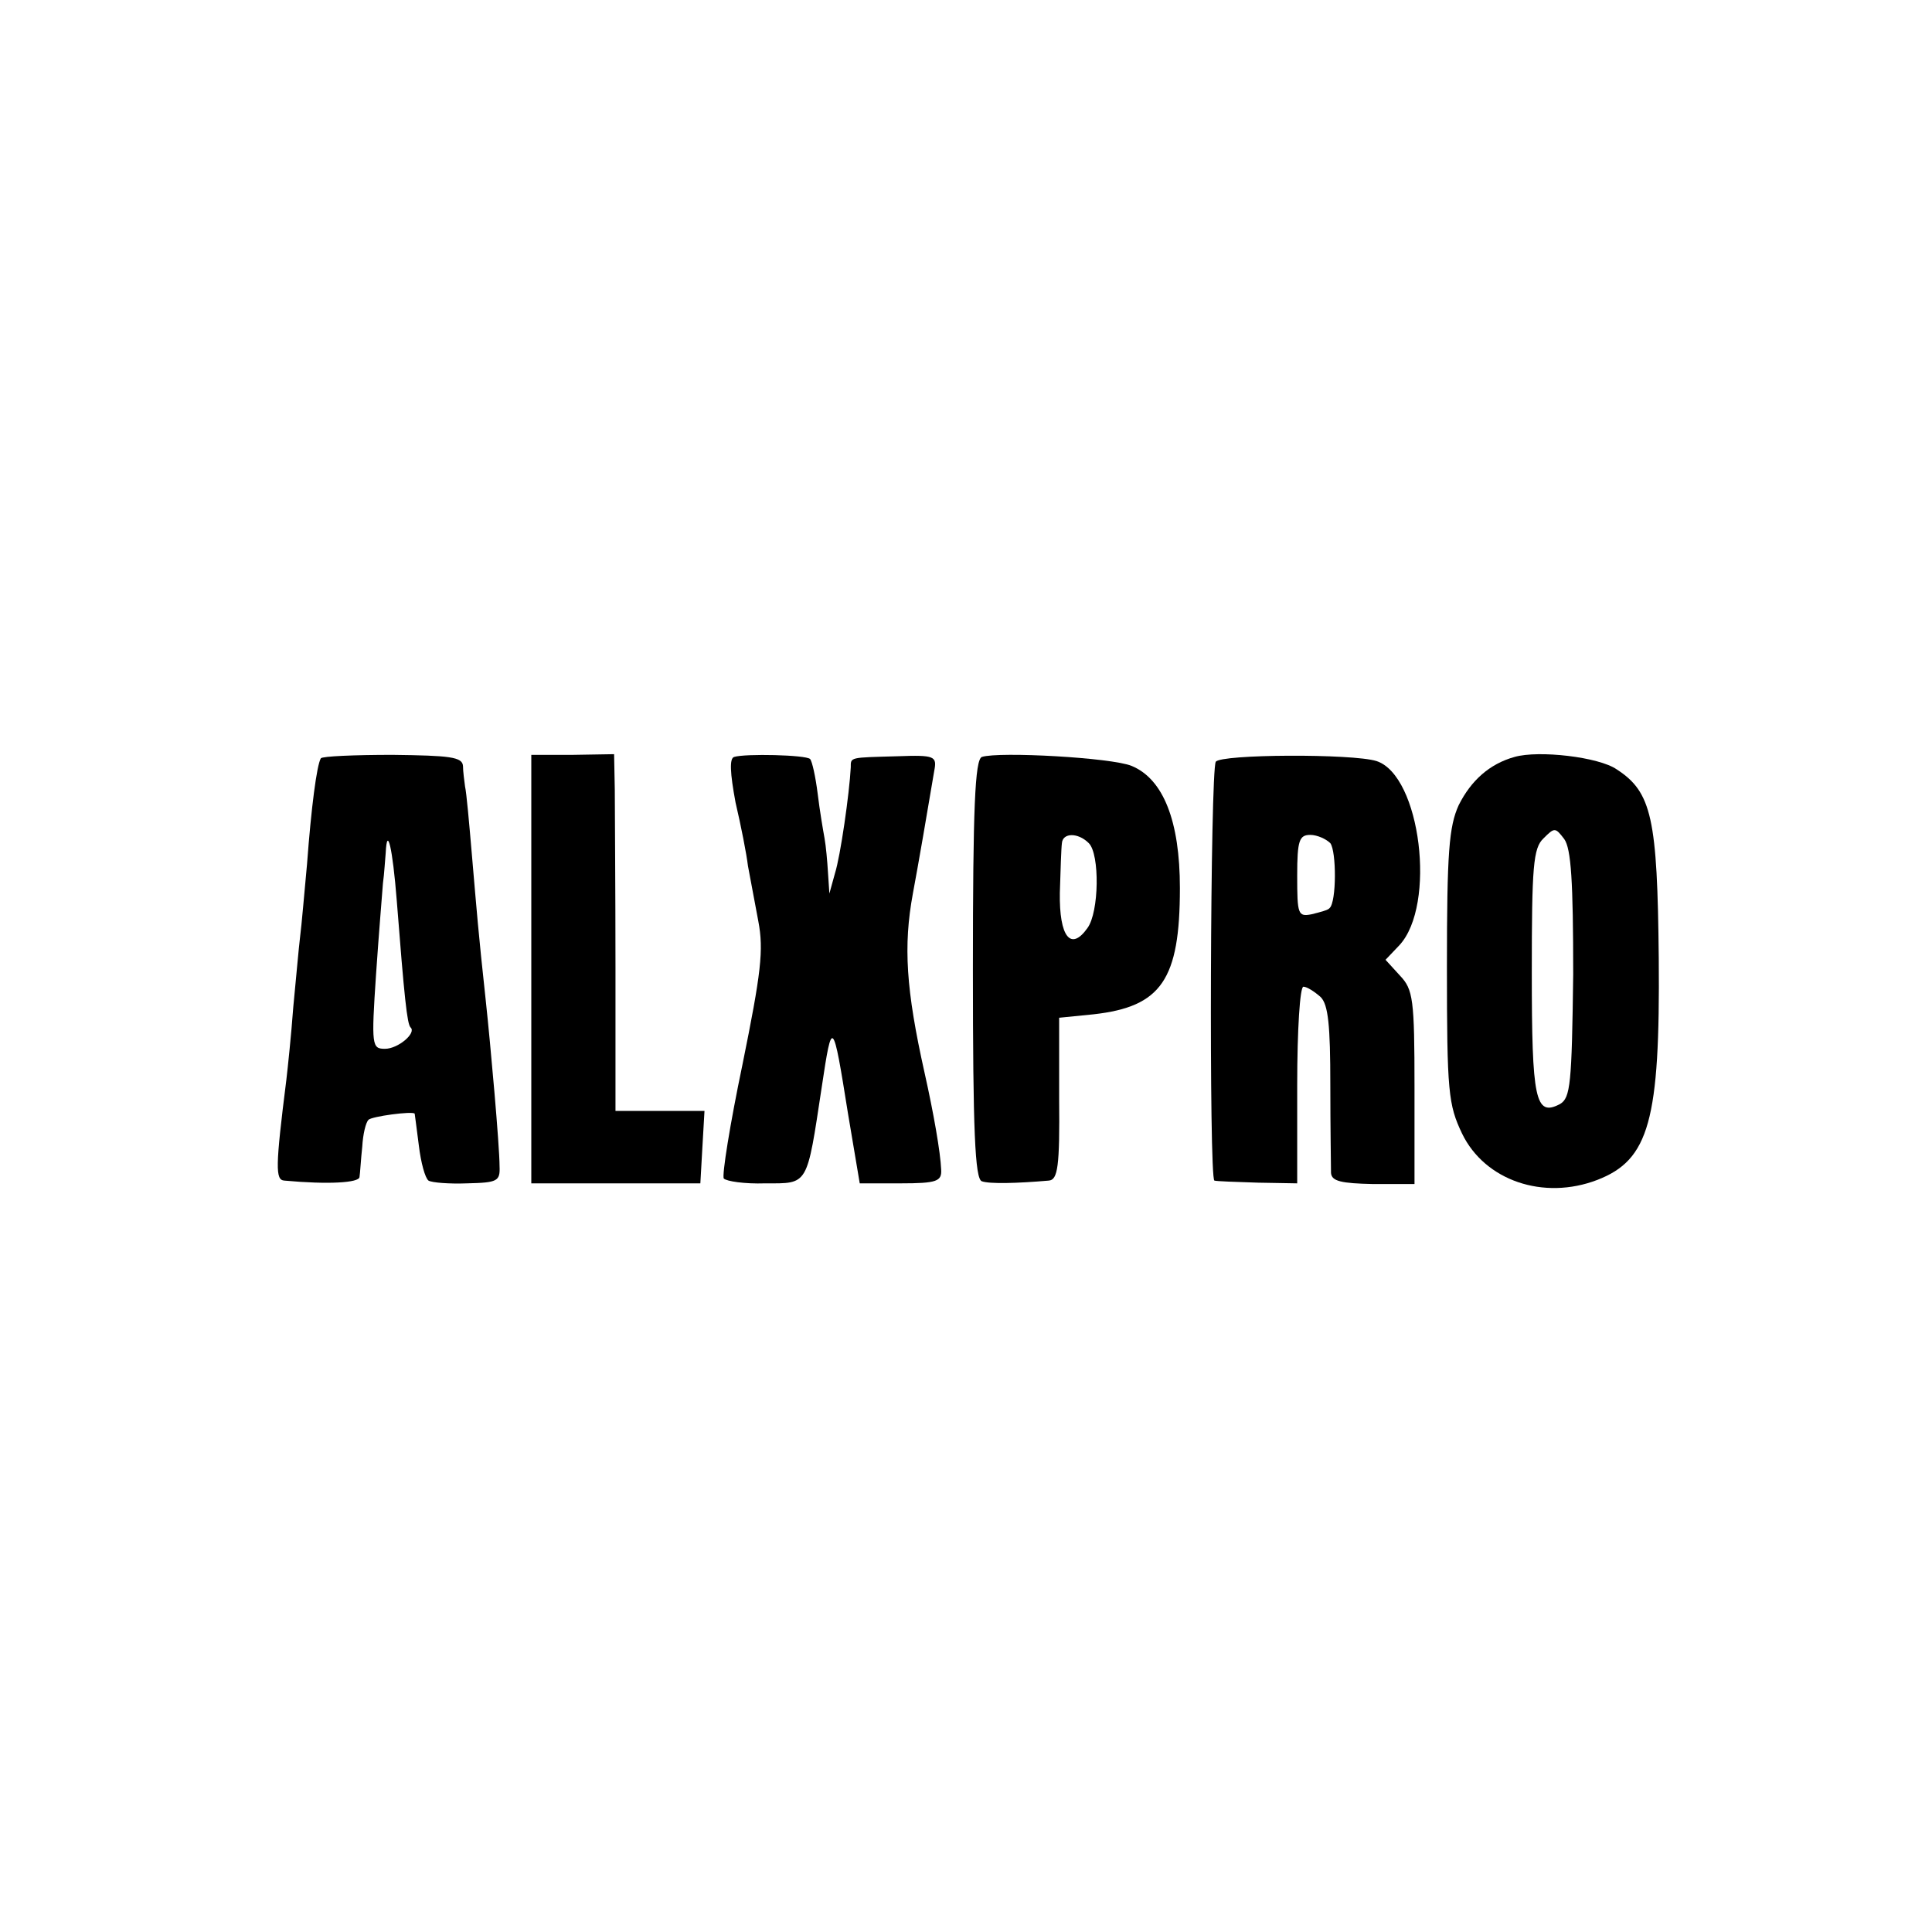
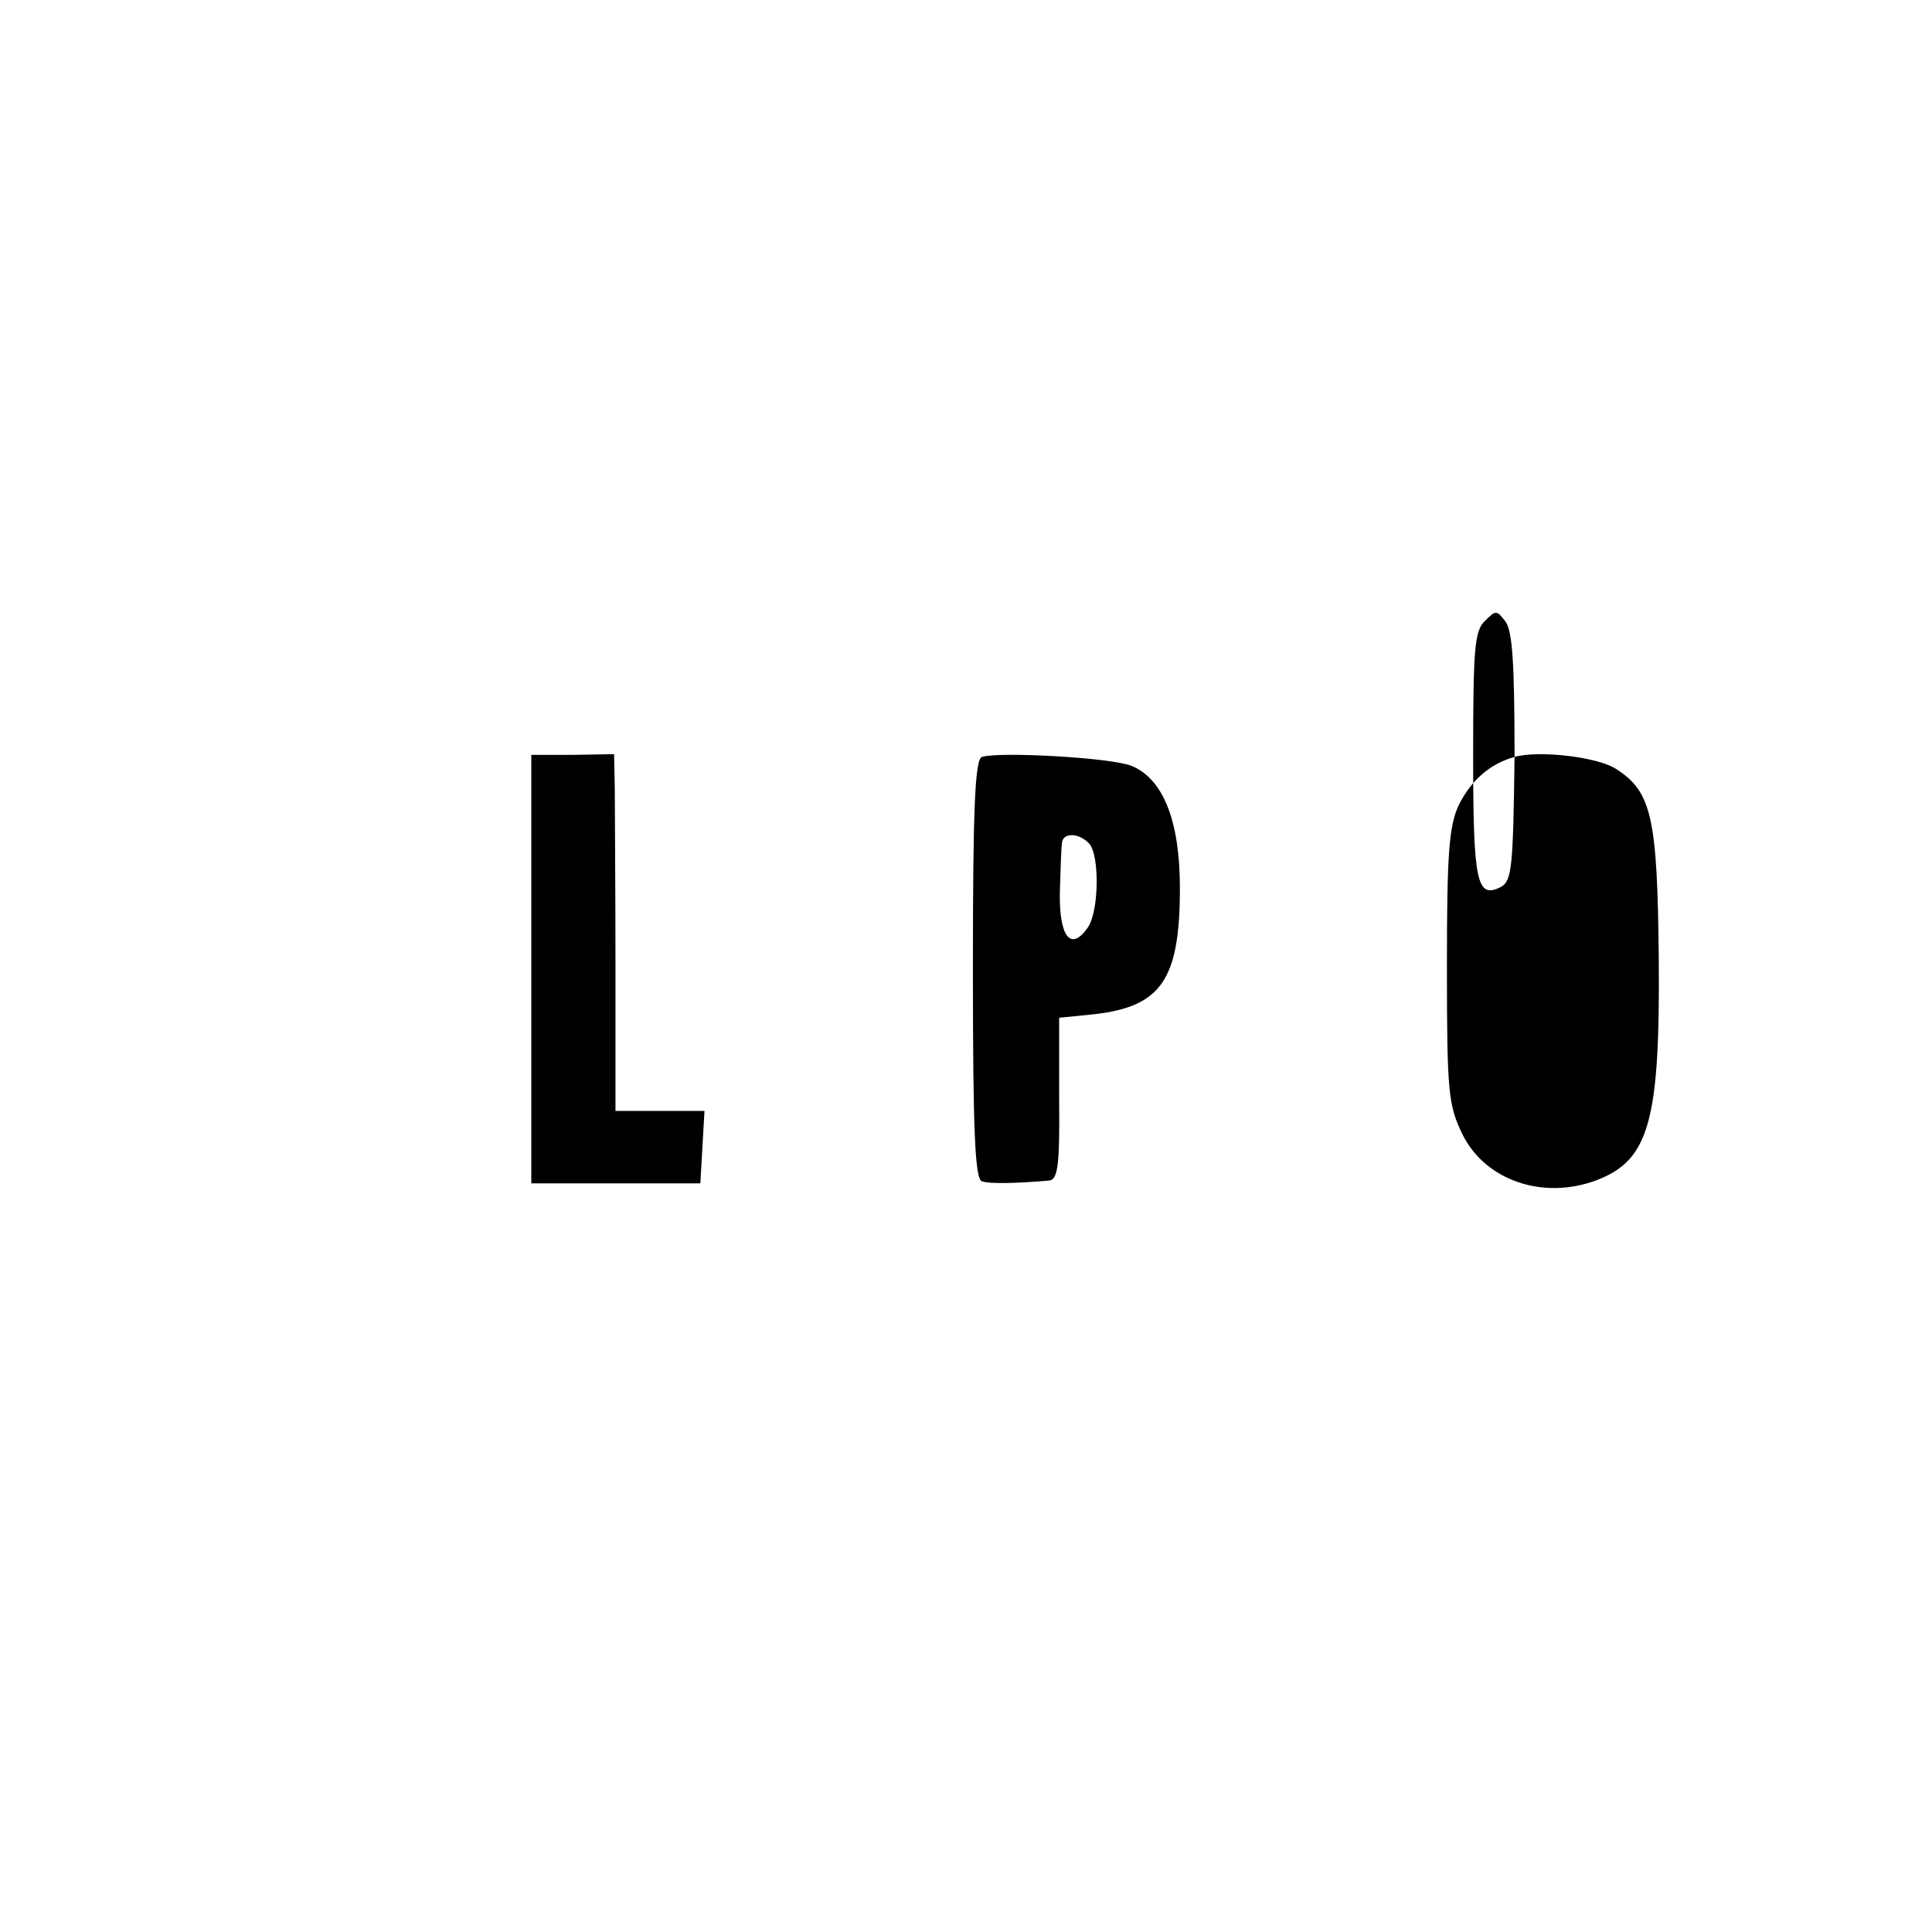
<svg xmlns="http://www.w3.org/2000/svg" version="1.0" width="280pt" height="280pt" viewBox="0 0 280 280" preserveAspectRatio="xMidYMid meet">
  <g transform="translate(0,280) scale(0.1,-0.1)" fill="#000000" stroke="none">
-     <path d="M465 1701 c-6 -10 -14 -72 -20 -153 -4 -43 -8 -90 -10 -105 -2 -16 -6 -62 -10 -103 -3 -41 -8 -88 -10 -105 -16 -127 -16 -145 -3 -146 65 -6 108 -3 109 5 1 6 2 26 4 44 1 18 5 35 9 39 4 5 64 13 67 9 0 -1 3 -21 6 -46 3 -25 9 -47 14 -51 5 -3 30 -5 56 -4 44 1 48 3 47 25 0 29 -13 175 -20 240 -11 101 -13 129 -20 210 -4 47 -8 92 -10 100 -1 8 -3 22 -3 30 -1 13 -19 15 -102 16 -55 0 -102 -2 -104 -5z m110 -206 c11 -141 15 -179 20 -184 9 -8 -18 -31 -37 -31 -19 0 -20 4 -13 108 4 59 9 118 10 132 2 14 3 34 4 44 2 41 10 7 16 -69z" />
    <path d="M770 1395 l0 -310 123 0 122 0 3 53 3 52 -65 0 -64 0 0 208 c0 114 -1 230 -1 258 l-1 51 -60 -1 -60 0 0 -311z" />
-     <path d="M1064 1703 c-7 -2 -6 -23 2 -66 8 -34 16 -75 18 -92 3 -16 10 -53 15 -80 8 -42 4 -75 -23 -208 -18 -86 -30 -161 -27 -165 4 -4 30 -8 60 -7 63 0 60 -5 82 140 15 100 16 99 38 -39 l17 -101 59 0 c53 0 60 3 59 20 -1 25 -11 82 -24 140 -27 121 -31 184 -17 260 7 37 22 124 31 178 4 21 1 23 -53 21 -70 -2 -68 -1 -68 -16 -2 -38 -15 -129 -23 -154 l-8 -29 -2 30 c-1 17 -3 39 -5 50 -2 11 -7 40 -10 65 -3 24 -8 47 -11 50 -6 6 -94 8 -110 3z" />
    <path d="M1423 1703 c-10 -4 -13 -74 -13 -308 0 -233 3 -304 13 -307 11 -4 51 -3 97 1 13 1 16 20 15 119 l0 117 50 5 c98 11 125 50 125 183 0 97 -24 158 -70 177 -29 12 -192 21 -217 13z m155 -125 c16 -16 15 -100 -2 -123 -24 -34 -41 -13 -40 51 1 33 2 65 3 72 1 15 23 16 39 0z" />
-     <path d="M1762 1696 c-8 -13 -10 -605 -2 -607 3 -1 31 -2 63 -3 l57 -1 0 142 c0 81 4 143 9 143 5 0 16 -7 25 -15 11 -11 14 -41 14 -127 0 -62 1 -120 1 -128 1 -12 15 -15 61 -16 l60 0 0 140 c0 128 -2 142 -21 162 l-21 23 20 21 c54 58 31 246 -33 267 -35 11 -226 10 -233 -1z m166 -118 c9 -12 9 -85 -1 -94 -2 -3 -14 -6 -26 -9 -20 -4 -21 0 -21 56 0 51 3 59 19 59 10 0 23 -6 29 -12z" />
-     <path d="M2195 1703 c-36 -10 -63 -34 -81 -70 -14 -31 -17 -68 -17 -234 0 -182 2 -200 22 -242 33 -68 118 -97 196 -67 75 29 91 86 89 321 -2 203 -10 241 -61 274 -26 18 -113 28 -148 18z m85 -315 c-2 -159 -4 -179 -19 -188 -36 -19 -41 6 -41 191 0 153 2 180 17 194 16 16 17 16 30 -1 10 -14 13 -61 13 -196z" />
+     <path d="M2195 1703 c-36 -10 -63 -34 -81 -70 -14 -31 -17 -68 -17 -234 0 -182 2 -200 22 -242 33 -68 118 -97 196 -67 75 29 91 86 89 321 -2 203 -10 241 -61 274 -26 18 -113 28 -148 18z c-2 -159 -4 -179 -19 -188 -36 -19 -41 6 -41 191 0 153 2 180 17 194 16 16 17 16 30 -1 10 -14 13 -61 13 -196z" />
  </g>
</svg>